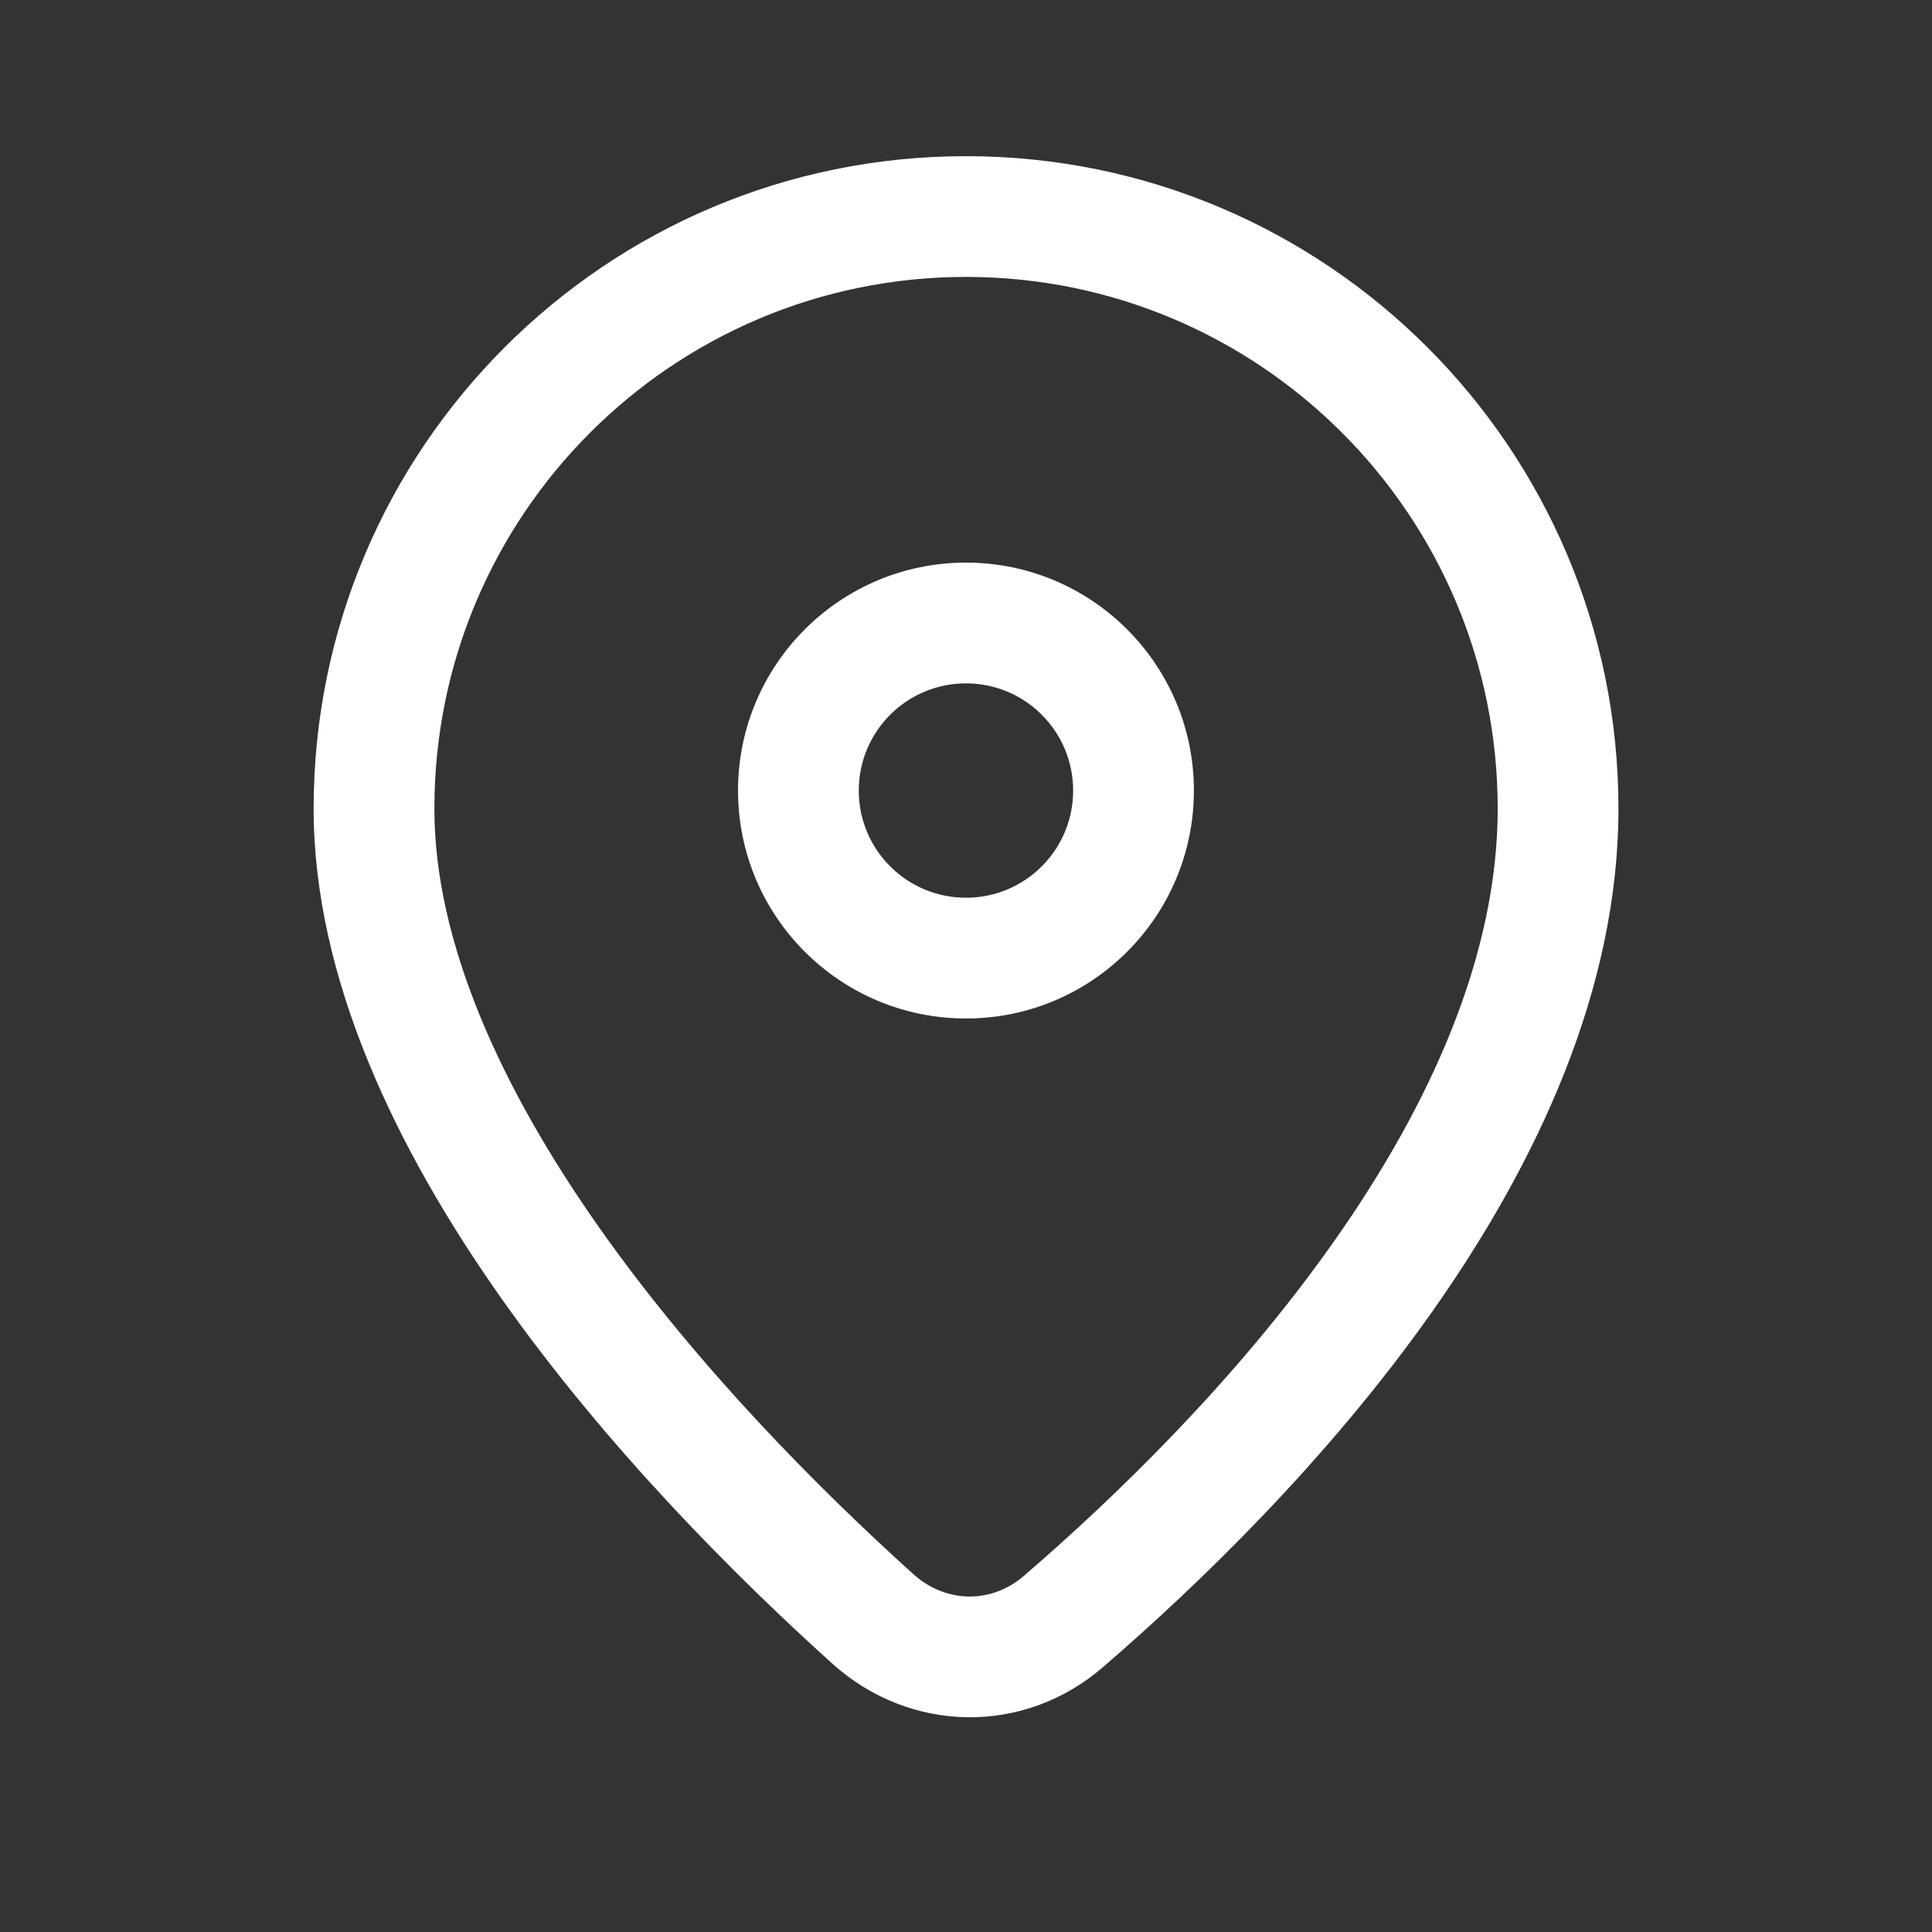
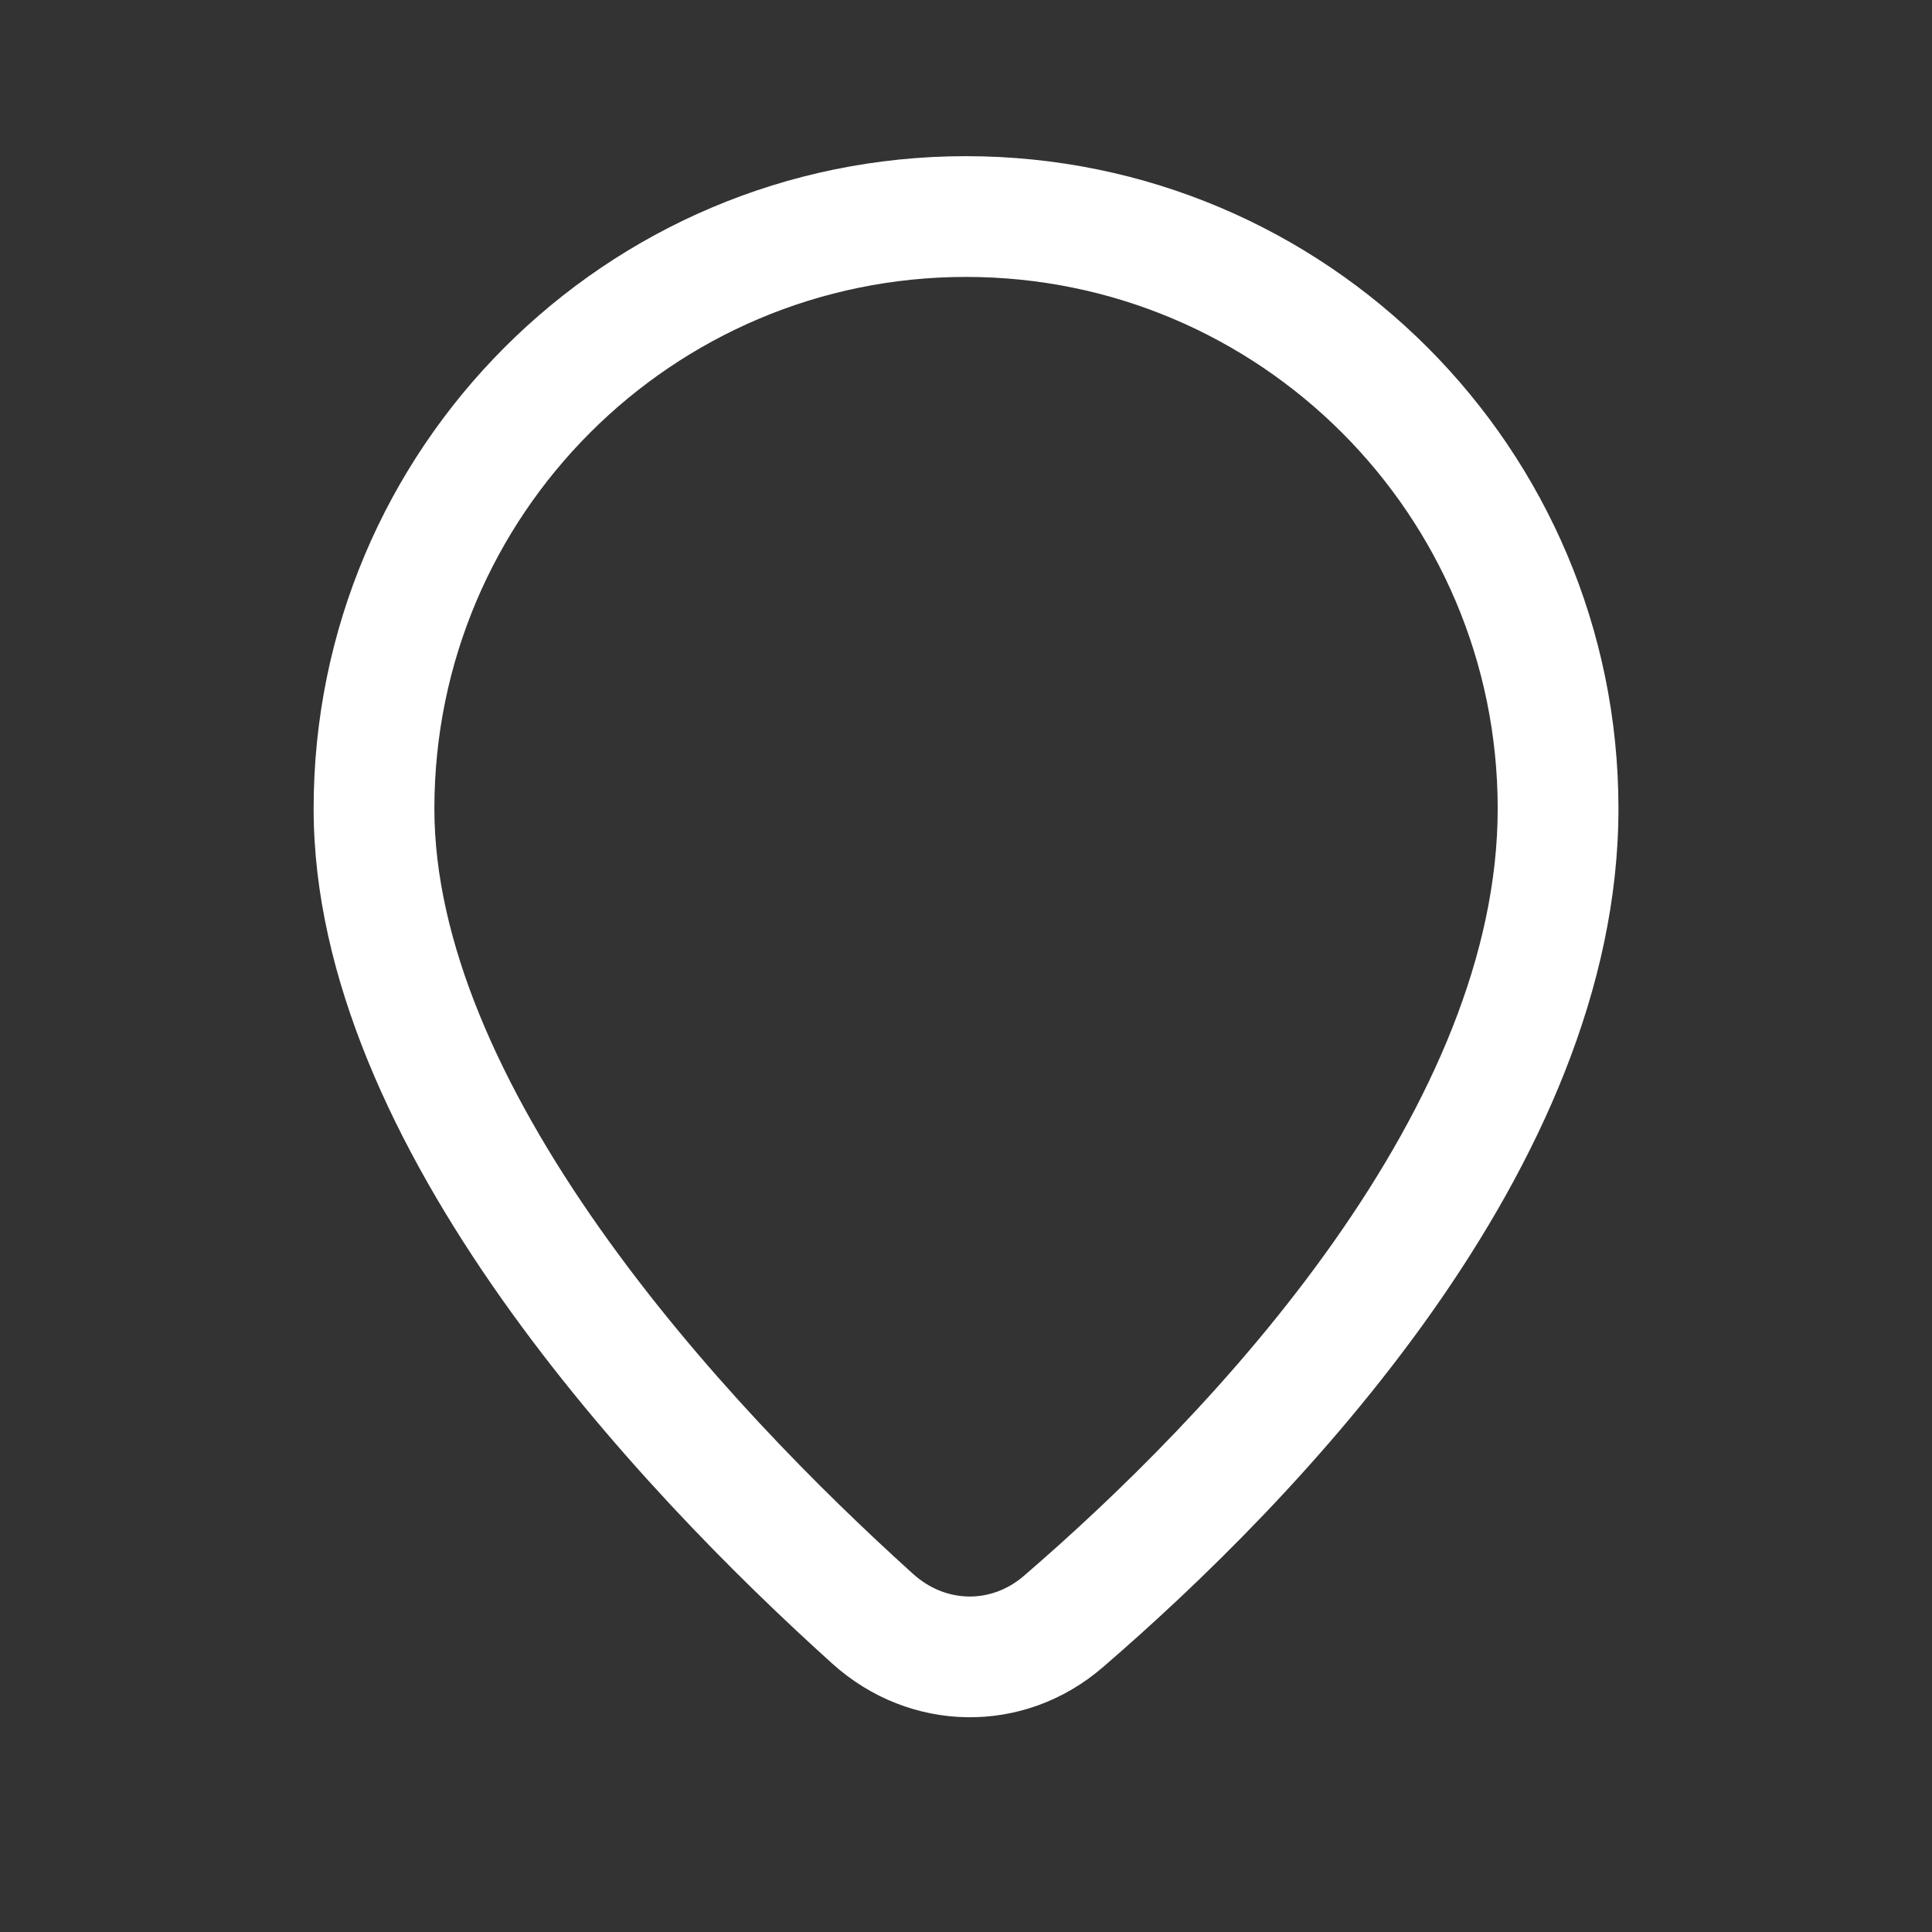
<svg xmlns="http://www.w3.org/2000/svg" width="24" height="24" viewBox="0 0 24 24" fill="none">
  <rect x="0" y="0" width="24" height="24" fill="#333333" stroke="none" />
-   <path fill-rule="evenodd" clip-rule="evenodd" d="M12 8.489C11.264 8.489 10.668 9.085 10.668 9.821C10.668 10.556 11.264 11.152 12 11.152C12.735 11.152 13.331 10.556 13.331 9.821C13.331 9.085 12.735 8.489 12 8.489ZM9.168 9.821C9.168 8.257 10.436 6.989 12 6.989C13.563 6.989 14.831 8.257 14.831 9.821C14.831 11.385 13.563 12.652 12 12.652C10.436 12.652 9.168 11.385 9.168 9.821Z" fill="white" />
  <path fill-rule="evenodd" clip-rule="evenodd" d="M16.567 15.427C17.786 13.698 18.605 11.848 18.605 10.045C18.605 6.398 15.648 3.44 12 3.44C8.353 3.44 5.396 6.398 5.396 10.045C5.396 11.688 6.208 13.499 7.454 15.264C8.679 17 10.2 18.521 11.343 19.552C11.752 19.921 12.317 19.923 12.719 19.576C13.858 18.595 15.36 17.14 16.567 15.427ZM13.699 20.712C16.075 18.663 20.105 14.529 20.105 10.045C20.105 5.569 16.477 1.94 12 1.94C7.524 1.94 3.896 5.569 3.896 10.045C3.896 14.245 7.967 18.528 10.339 20.666C11.302 21.534 12.717 21.559 13.699 20.712Z" fill="white" />
</svg>